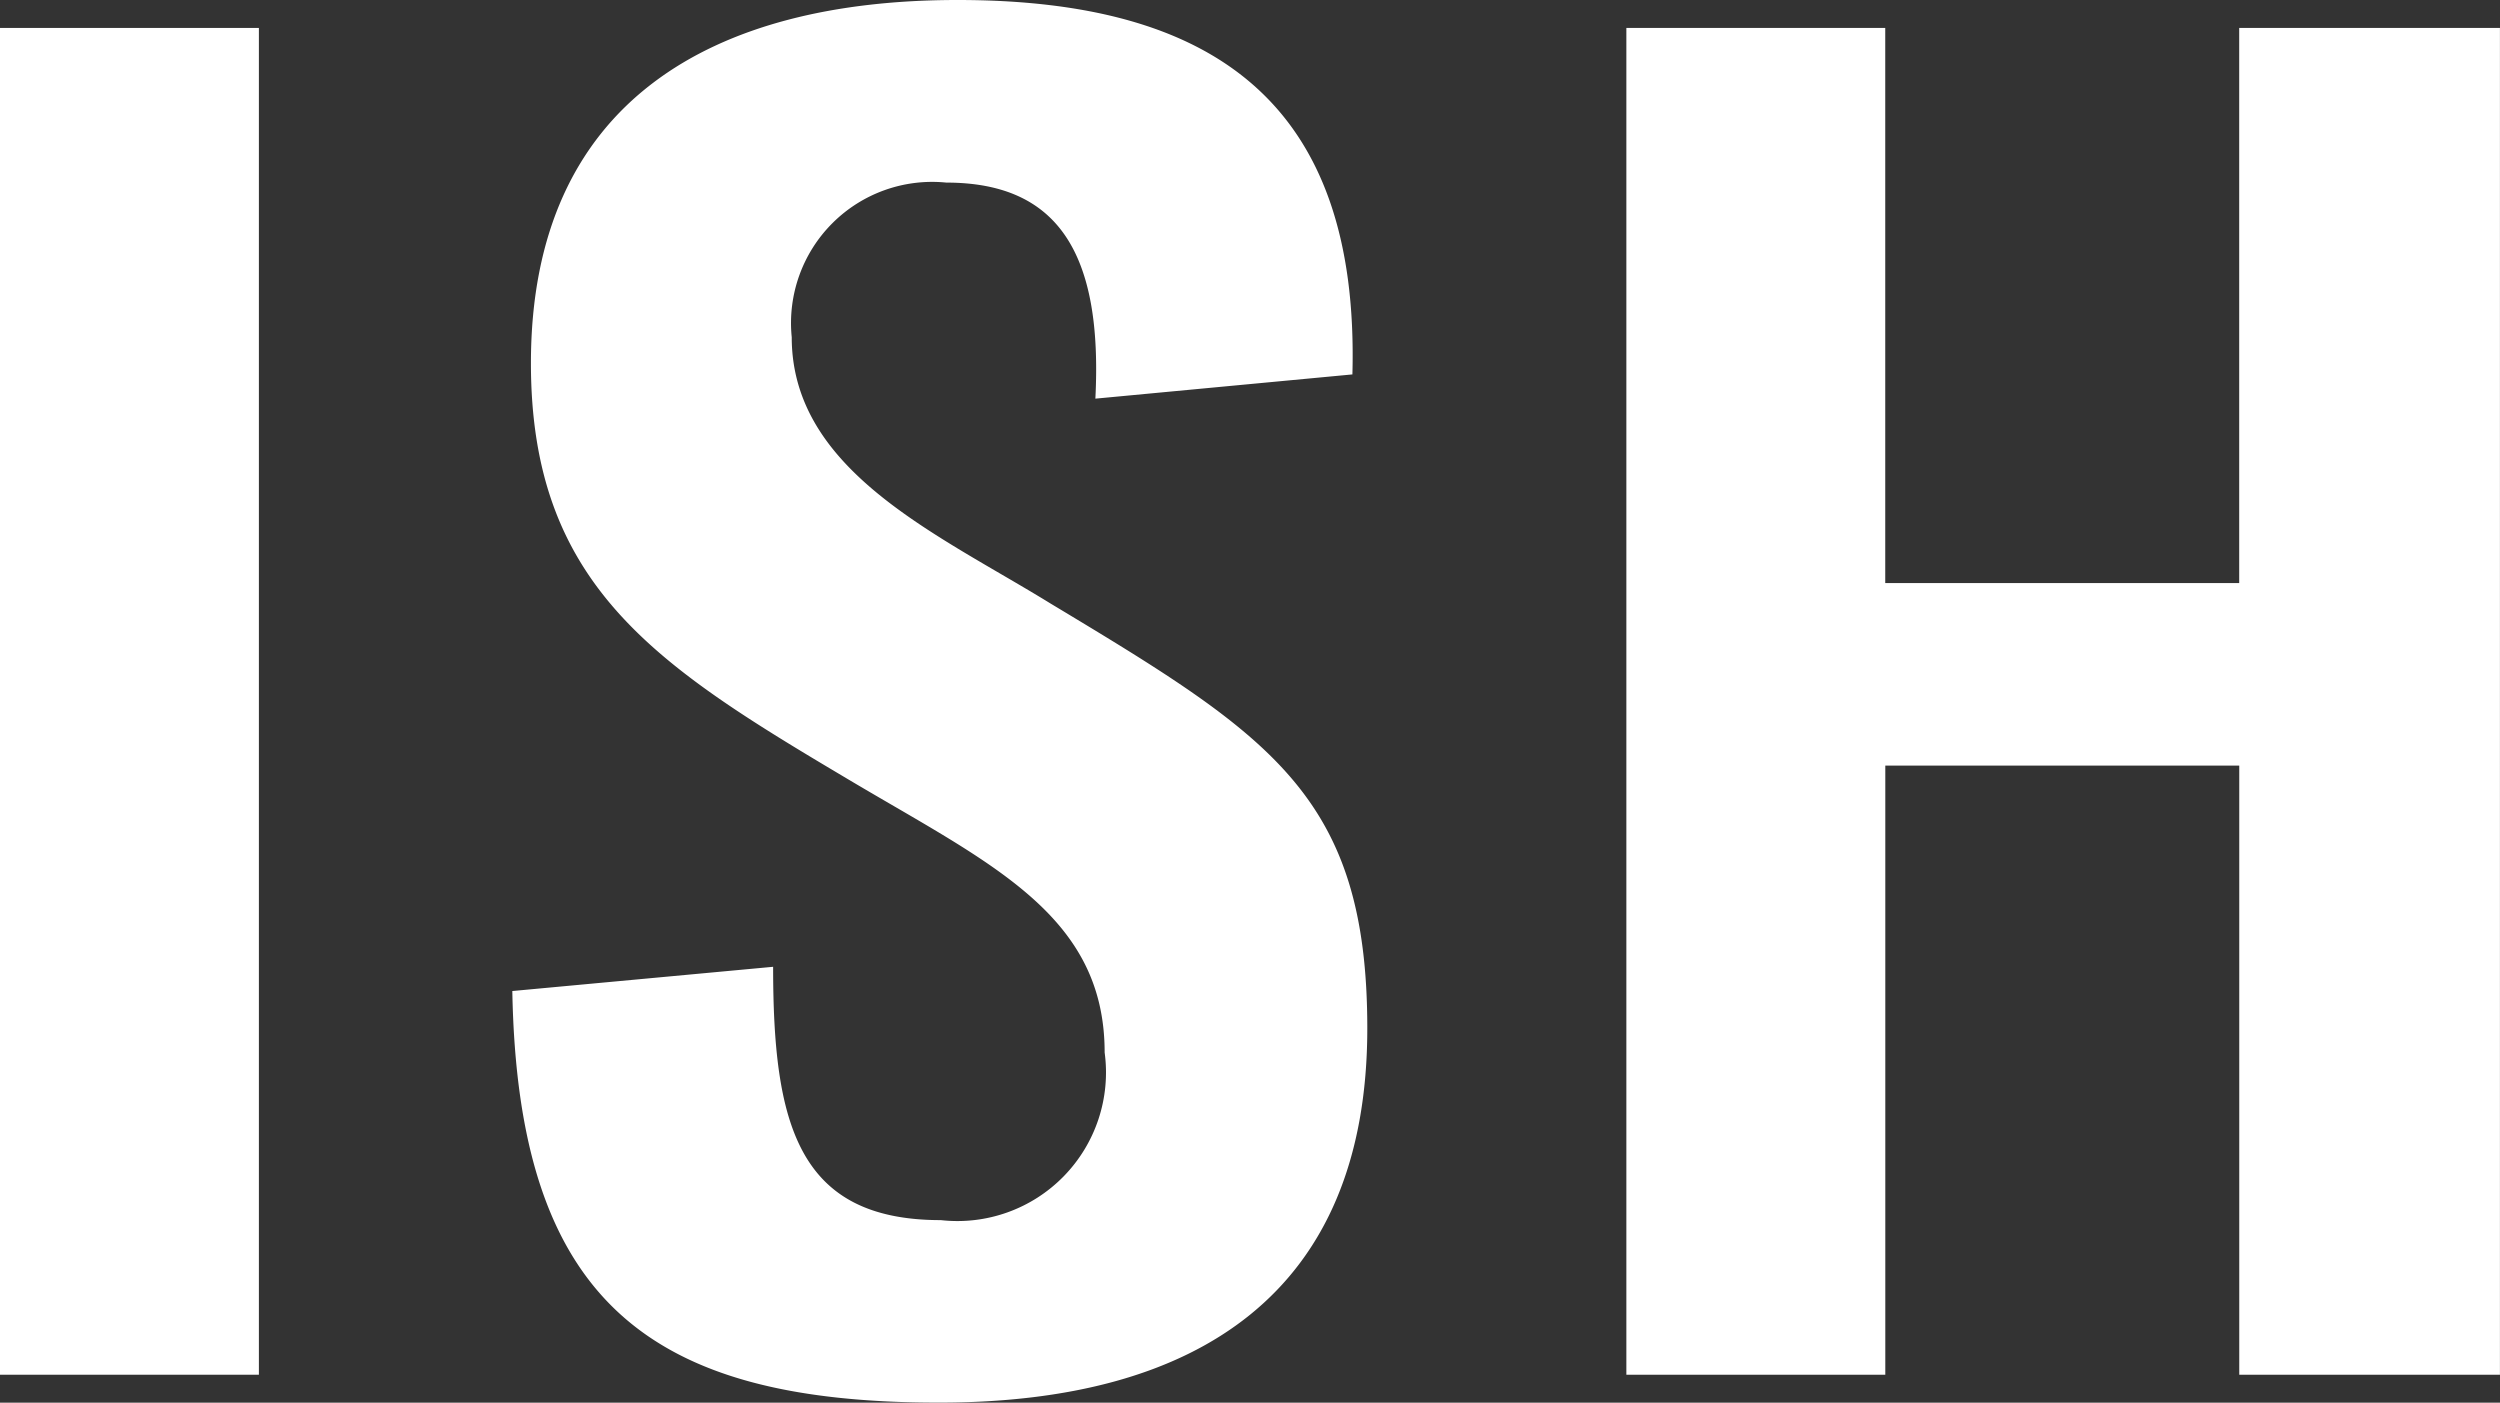
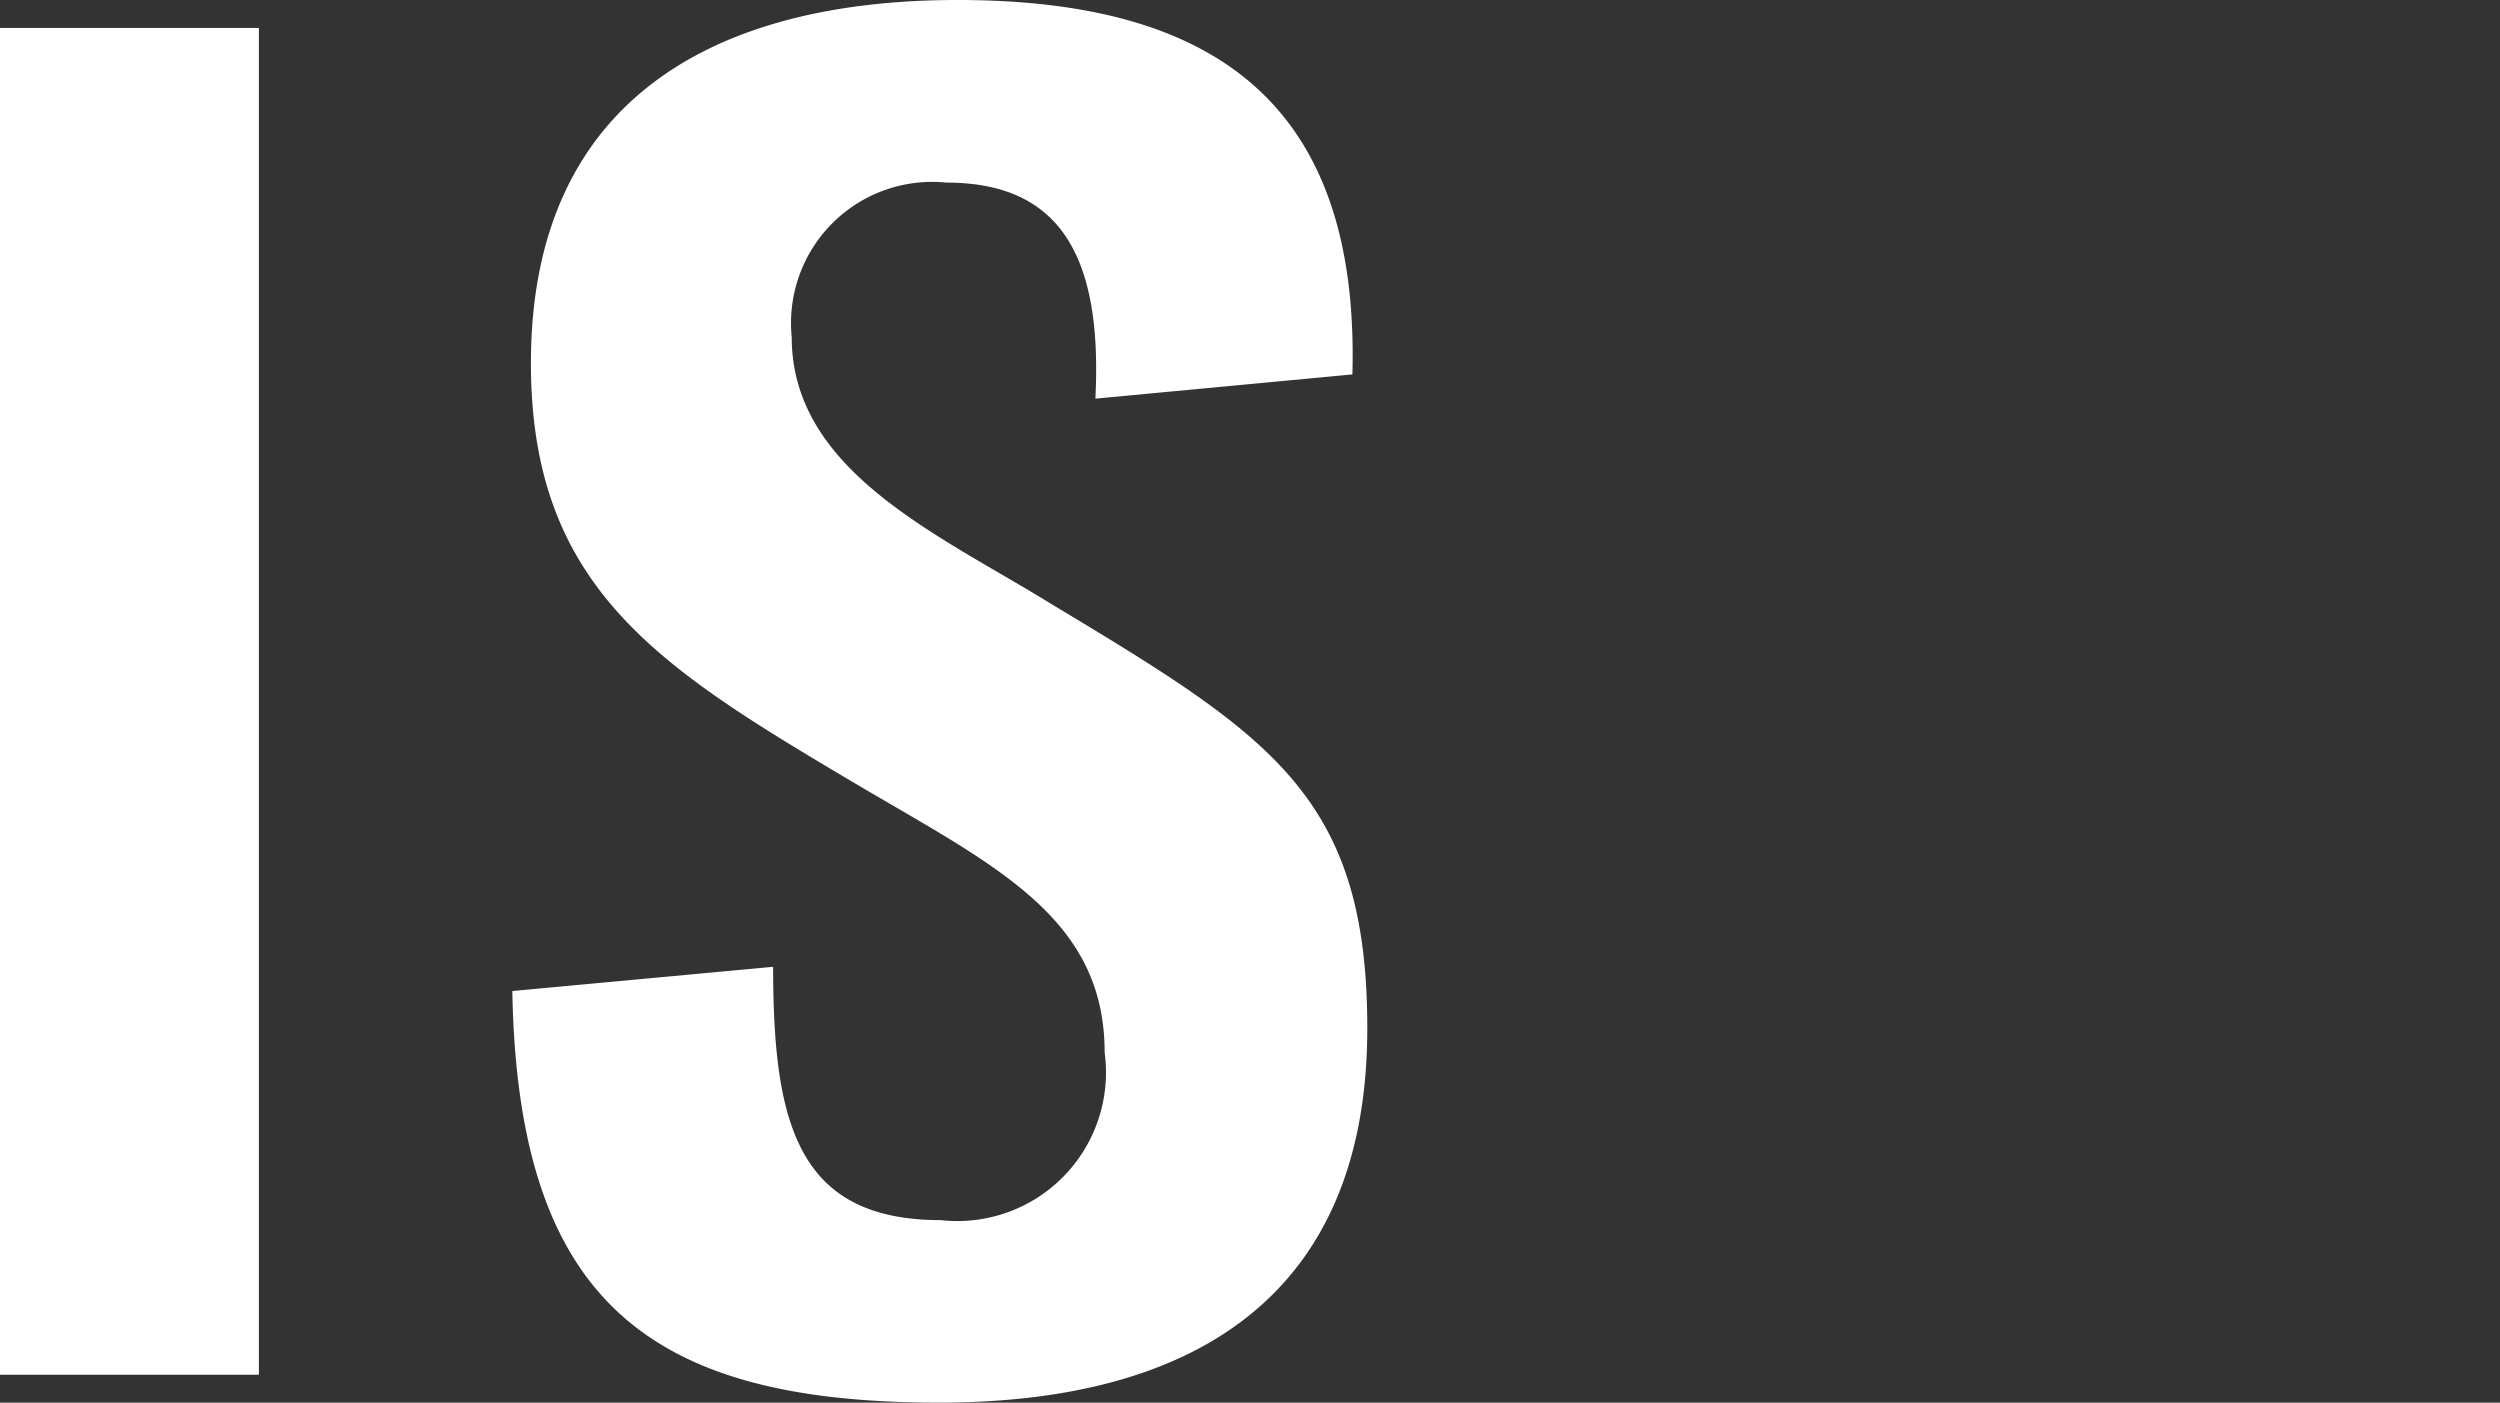
<svg xmlns="http://www.w3.org/2000/svg" viewBox="0 0 44.469 24.95">
  <rect x="0" y="0" width="44.469" height="24.95" fill="#333333" stroke="none" />
  <defs>
    <style> .cls-1 { fill: #fff; } </style>
  </defs>
  <g id="Ebene_2" data-name="Ebene 2">
    <g id="ISH">
      <g>
        <path class="cls-1" d="M0,.497H4.605V24.453H0Z" />
        <path class="cls-1" d="M9.113,17.628l4.639-.431c0,2.783.431,4.506,2.982,4.506a2.643,2.643,0,0,0,2.915-2.982c0-2.485-2.087-3.38-4.638-4.904-3.347-1.988-5.567-3.413-5.567-7.356C9.444,1.789,12.692,0,17.032,0c4.506,0,7.157,1.789,7.024,6.66l-4.572.431c.132-2.584-.663-3.843-2.651-3.843a2.511,2.511,0,0,0-2.75,2.75c0,2.385,2.618,3.512,4.605,4.738,3.91,2.352,5.633,3.413,5.633,7.554,0,4.705-3.015,6.659-7.62,6.659C11.532,24.95,9.212,23.128,9.113,17.628Z" />
-         <path class="cls-1" d="M28.929.497h4.605V10.371h6.296V.497h4.638V24.453H39.831V13.618H33.535V24.453H28.929Z" />
      </g>
    </g>
  </g>
</svg>